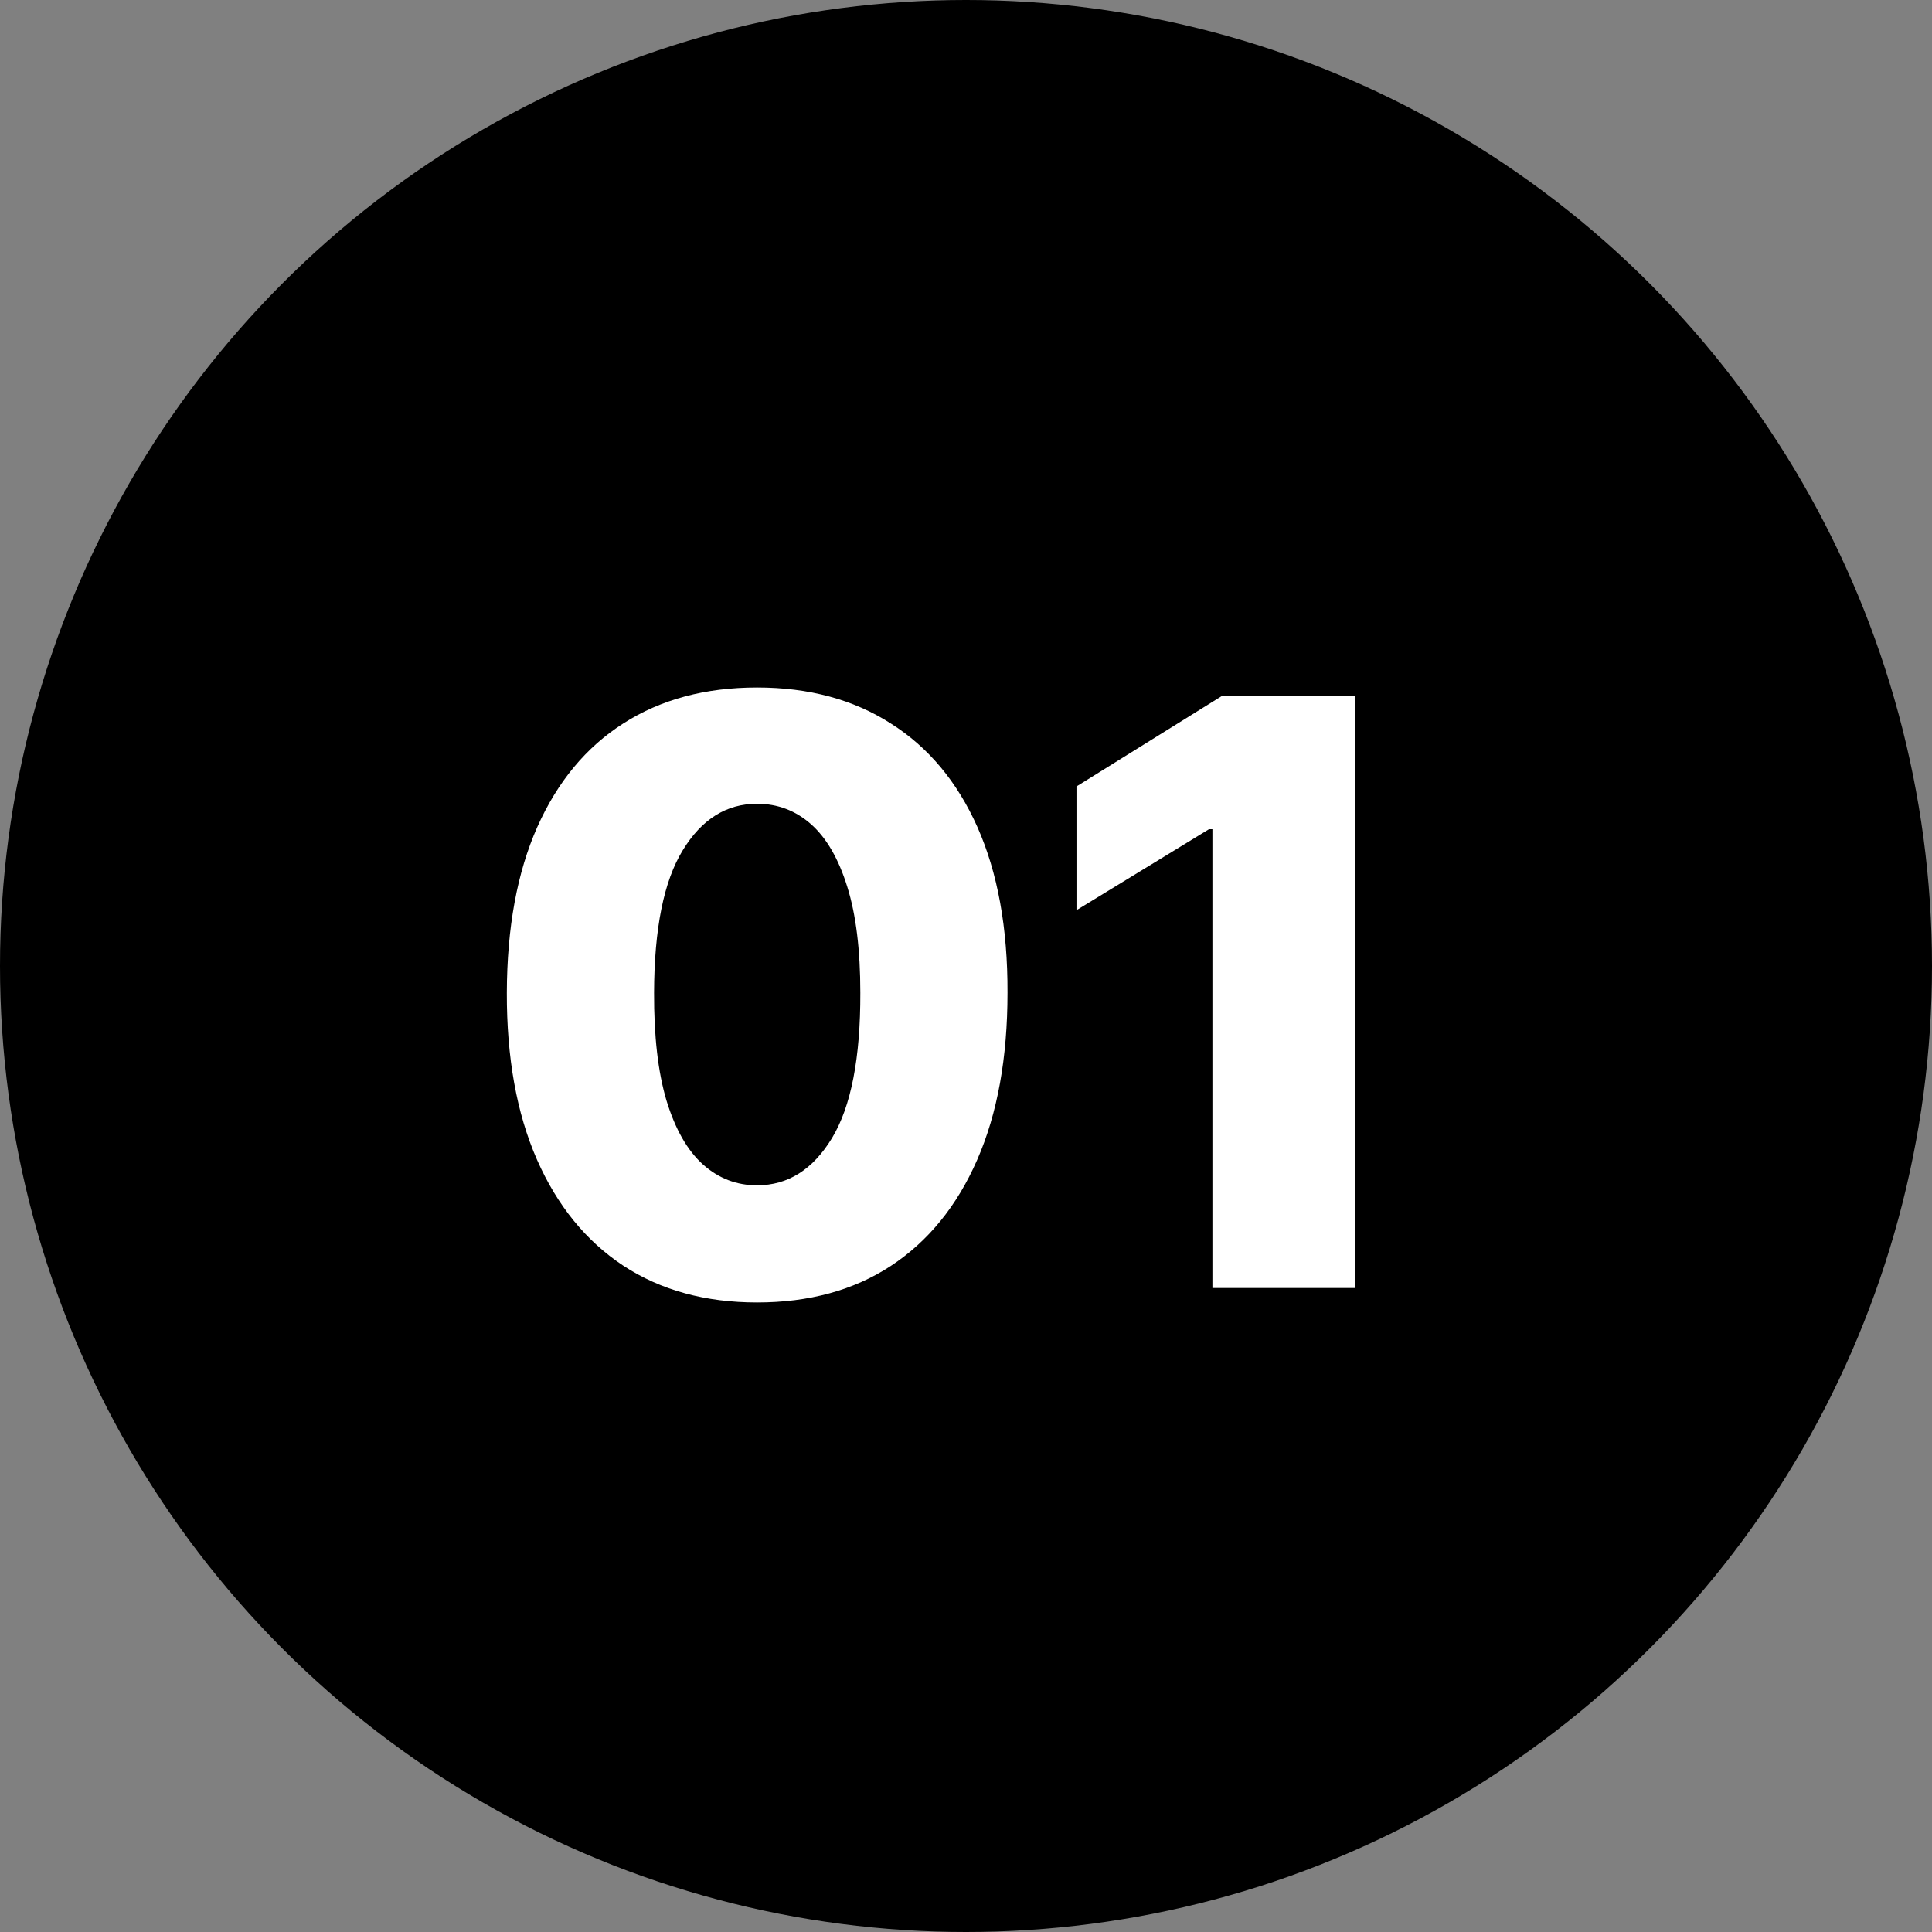
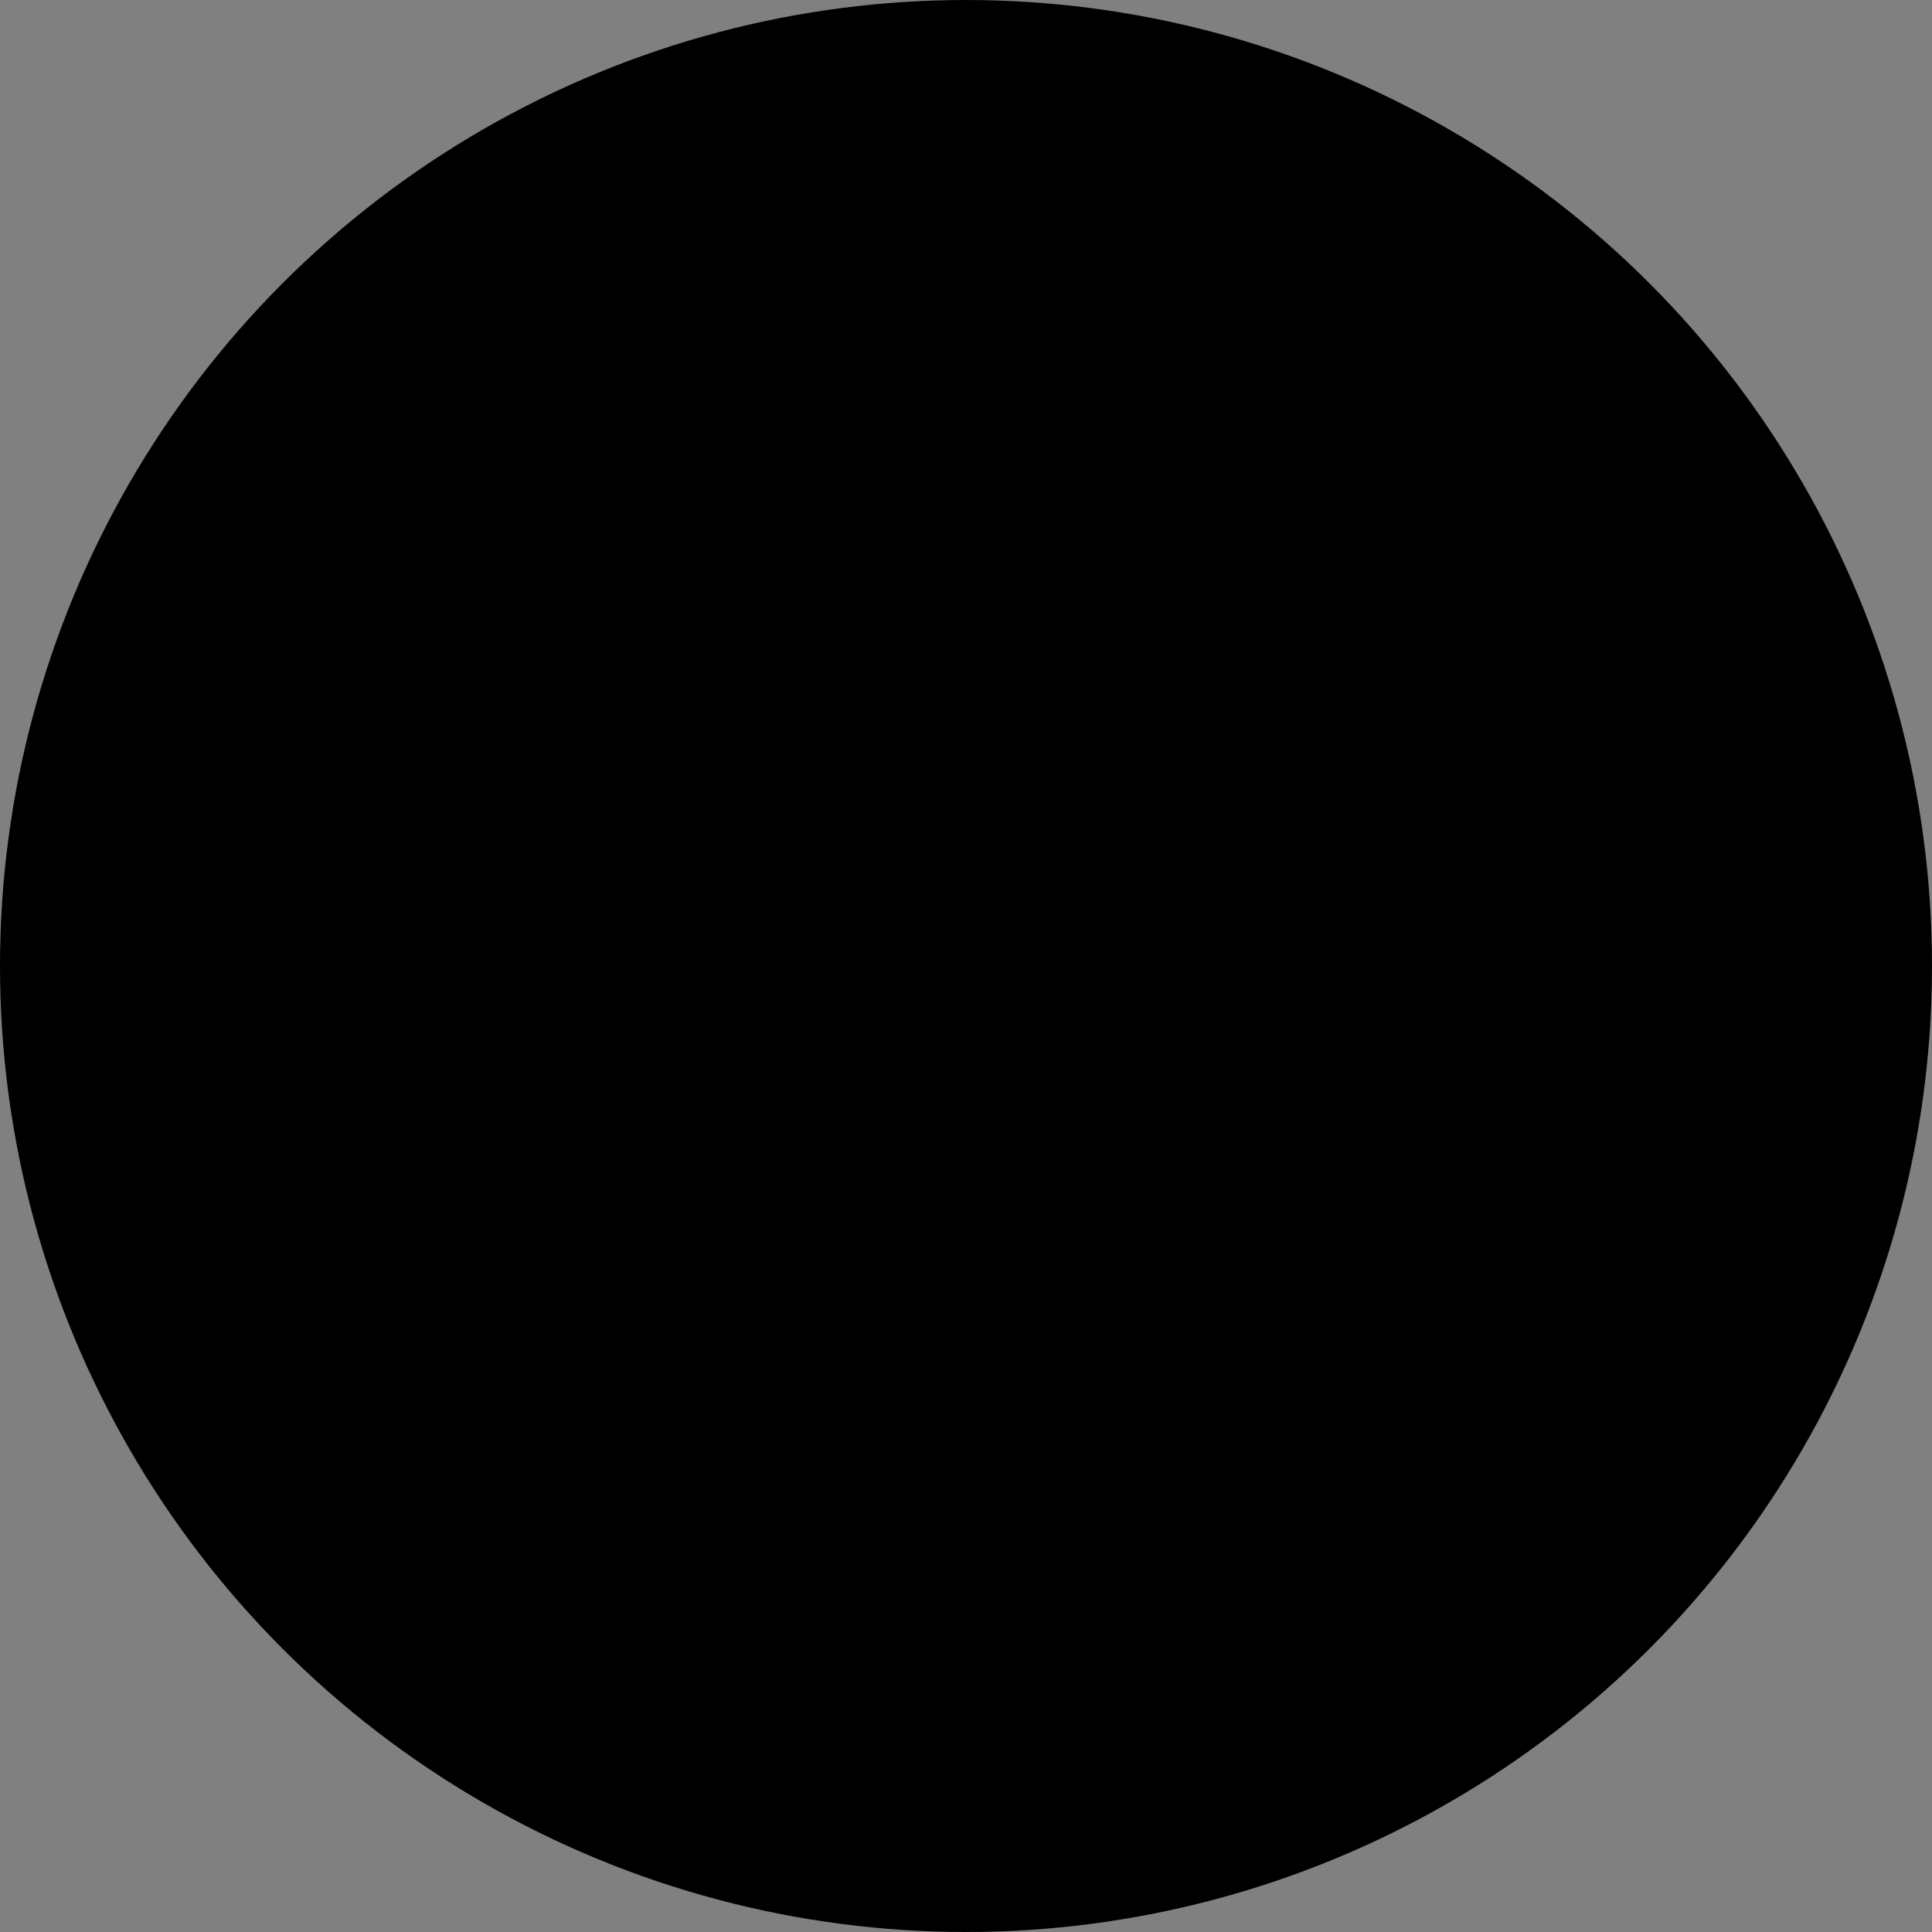
<svg xmlns="http://www.w3.org/2000/svg" width="33" height="33" viewBox="0 0 33 33" fill="none">
  <rect x="0" y="0" width="33" height="33" fill="#808080" stroke="none" />
  <circle cx="16.5" cy="16.5" r="16.5" fill="black" />
-   <path d="M12.931 22.247C12.048 22.247 11.287 22.038 10.648 21.62C10.009 21.198 9.517 20.593 9.171 19.806C8.825 19.016 8.654 18.066 8.657 16.956C8.66 15.845 8.833 14.903 9.176 14.129C9.522 13.352 10.012 12.761 10.648 12.356C11.287 11.947 12.048 11.743 12.931 11.743C13.814 11.743 14.574 11.947 15.213 12.356C15.856 12.761 16.35 13.352 16.696 14.129C17.041 14.907 17.213 15.849 17.209 16.956C17.209 18.069 17.037 19.021 16.691 19.811C16.345 20.602 15.852 21.206 15.213 21.625C14.578 22.04 13.817 22.247 12.931 22.247ZM12.931 20.246C13.458 20.246 13.884 19.978 14.21 19.441C14.537 18.901 14.698 18.072 14.695 16.956C14.695 16.224 14.621 15.621 14.472 15.147C14.324 14.67 14.118 14.314 13.855 14.08C13.591 13.846 13.283 13.729 12.931 13.729C12.407 13.729 11.984 13.994 11.661 14.525C11.338 15.052 11.175 15.862 11.172 16.956C11.169 17.697 11.239 18.311 11.384 18.798C11.533 19.286 11.74 19.65 12.007 19.89C12.274 20.128 12.582 20.246 12.931 20.246ZM23.15 11.881V22H20.709V14.164H20.65L18.387 15.547V13.433L20.882 11.881H23.15Z" fill="white" />
</svg>